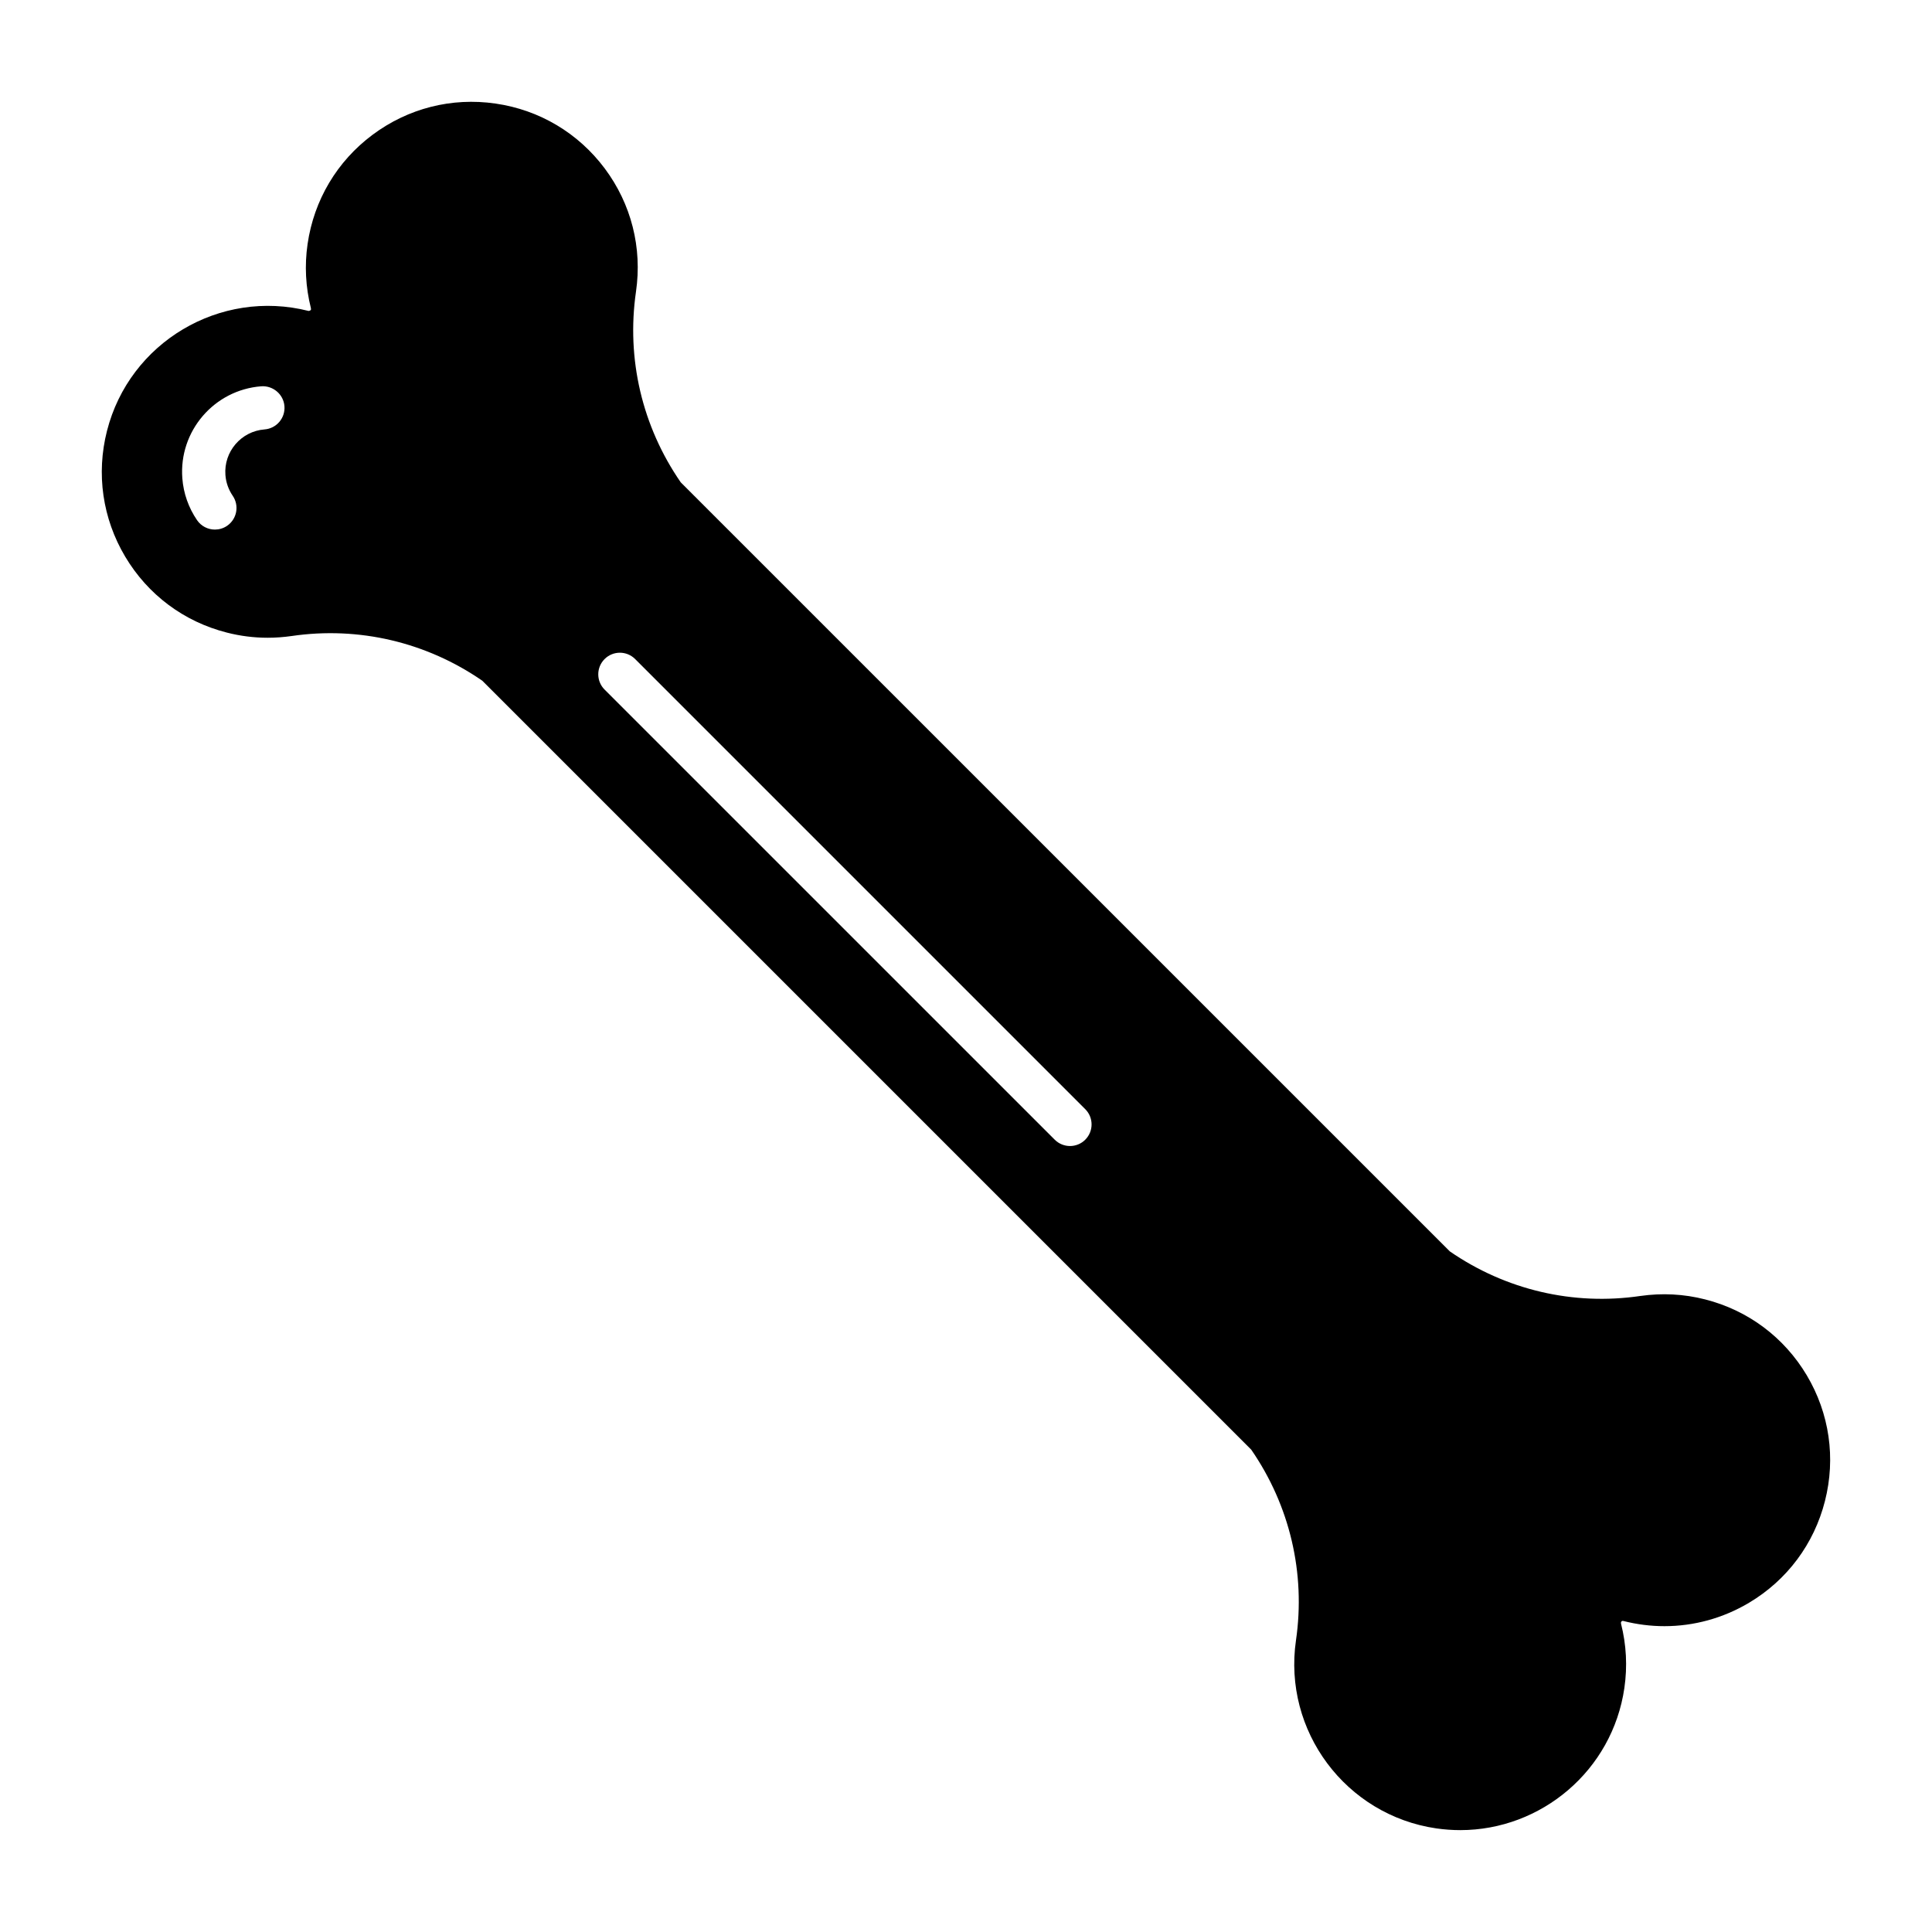
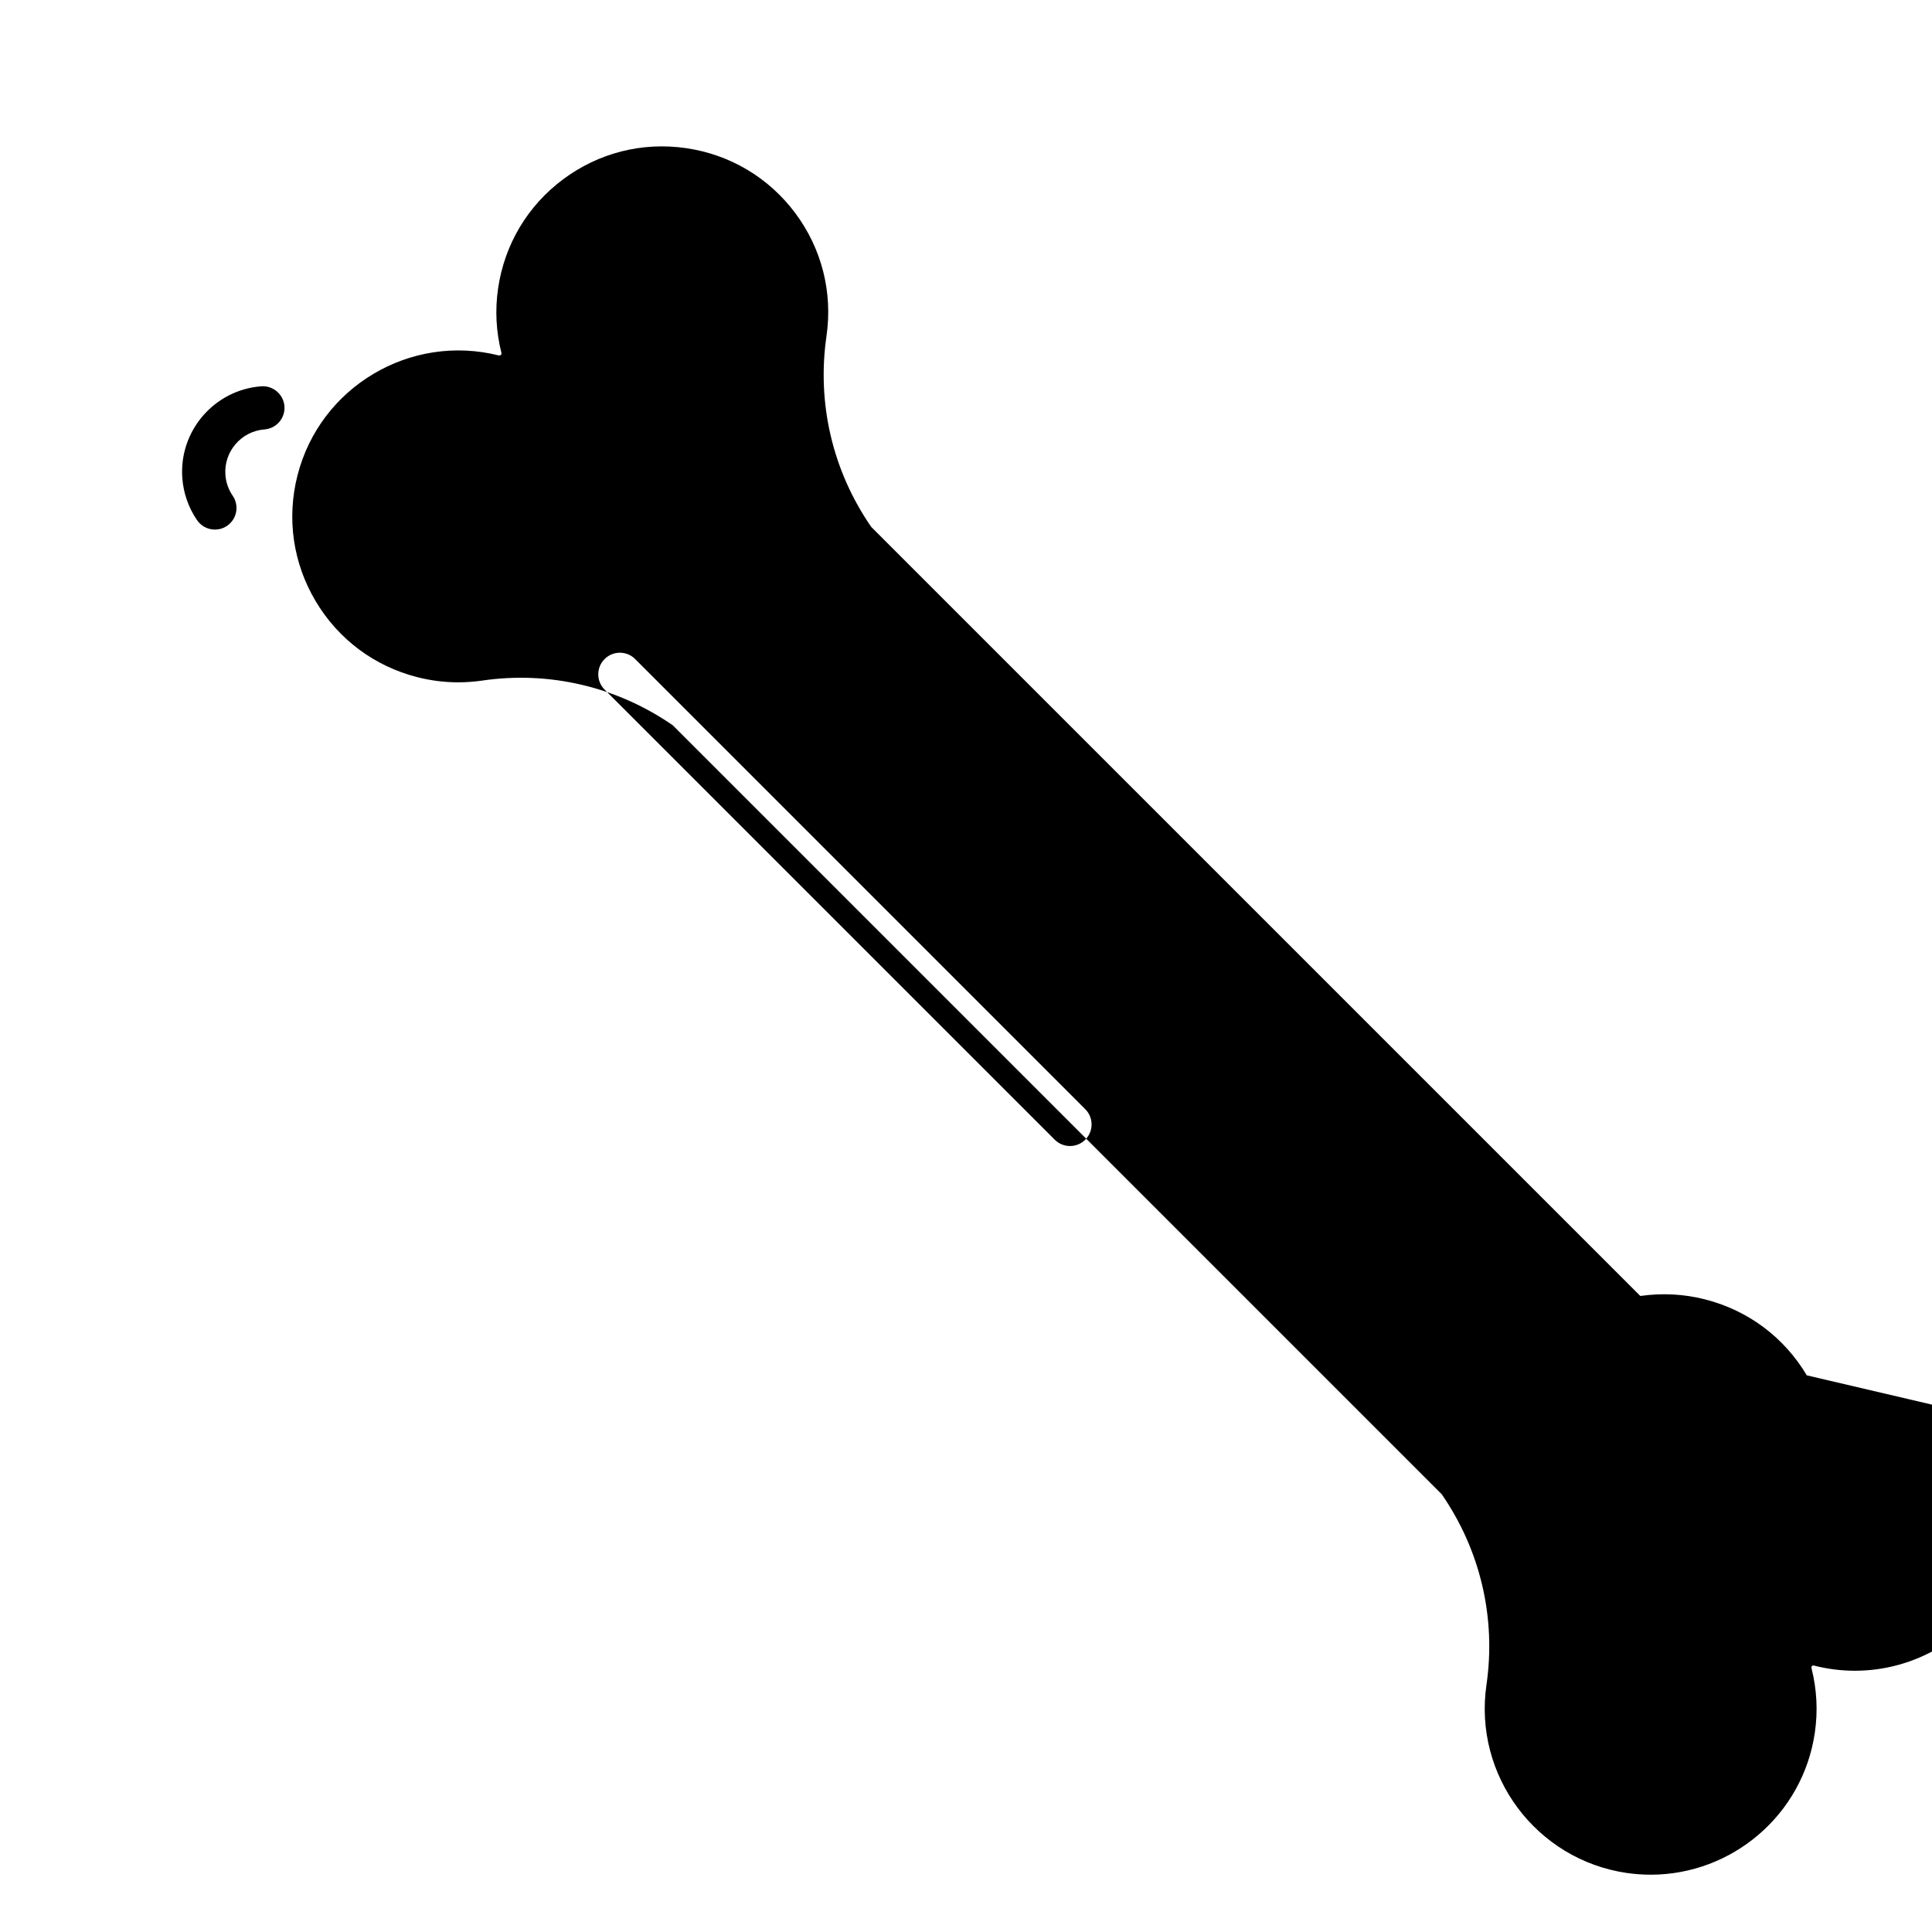
<svg xmlns="http://www.w3.org/2000/svg" fill="#000000" width="800px" height="800px" version="1.1" viewBox="144 144 512 512">
-   <path d="m622.82 508.48c-6.004-10.086-15.582-17.242-26.961-20.129-5.637-1.441-11.406-1.723-17.152-0.906h-0.004c-17.801 2.617-35.707-1.621-50.48-11.812l-203.82-203.81c-10.219-14.797-14.445-32.723-11.859-50.539 1.688-11.629-1.246-23.215-8.273-32.629-7.027-9.402-17.297-15.52-28.922-17.207-11.645-1.699-23.207 1.25-32.621 8.273-9.414 7.023-15.523 17.297-17.215 28.93-0.832 5.711-0.523 11.441 0.883 17.031 0.023 0.121-0.012 0.234 0.02 0.355-0.062 0.234-0.402 0.336-0.621 0.367h-0.008c-23.48-5.945-47.473 8.289-53.438 31.793-2.894 11.383-1.184 23.215 4.824 33.312 6.004 10.098 15.582 17.254 26.961 20.137 3.551 0.906 7.168 1.363 10.801 1.363 2.109 0 4.227-0.156 6.34-0.457h0.004c17.816-2.613 35.746 1.629 50.539 11.848l203.77 203.77c10.219 14.797 14.449 32.723 11.859 50.527-3.488 23.996 13.199 46.348 37.195 49.848 2.129 0.301 4.25 0.457 6.34 0.457 21.477 0 40.32-15.801 43.492-37.66 0.832-5.727 0.531-11.465-0.887-17.059-0.02-0.109 0.012-0.219-0.016-0.328 0.066-0.281 0.348-0.48 0.621-0.379h0.008c3.609 0.918 7.266 1.375 10.898 1.375 7.809 0 15.516-2.102 22.402-6.195 10.09-6.004 17.242-15.586 20.133-26.969 2.902-11.383 1.191-23.215-4.816-33.312zm-408.71-250.68c-6.188 0.469-10.848 5.894-10.371 12.086 0.145 1.969 0.816 3.867 1.934 5.5 1.789 2.617 1.117 6.172-1.492 7.961-0.988 0.672-2.113 0.996-3.227 0.996-1.828 0-3.621-0.871-4.731-2.492-2.258-3.297-3.606-7.133-3.902-11.105-0.957-12.48 8.426-23.414 20.914-24.375 3.129-0.219 5.906 2.129 6.148 5.281 0.238 3.152-2.121 5.902-5.273 6.148zm217.5 188.23c-1.117 1.117-2.582 1.676-4.047 1.676s-2.93-0.559-4.047-1.676l-119.29-119.28c-2.238-2.238-2.238-5.859 0-8.094 2.238-2.238 5.859-2.238 8.094 0l119.28 119.28c2.238 2.234 2.238 5.856 0.004 8.094z" />
+   <path d="m622.82 508.48c-6.004-10.086-15.582-17.242-26.961-20.129-5.637-1.441-11.406-1.723-17.152-0.906h-0.004l-203.82-203.81c-10.219-14.797-14.445-32.723-11.859-50.539 1.688-11.629-1.246-23.215-8.273-32.629-7.027-9.402-17.297-15.52-28.922-17.207-11.645-1.699-23.207 1.25-32.621 8.273-9.414 7.023-15.523 17.297-17.215 28.93-0.832 5.711-0.523 11.441 0.883 17.031 0.023 0.121-0.012 0.234 0.02 0.355-0.062 0.234-0.402 0.336-0.621 0.367h-0.008c-23.48-5.945-47.473 8.289-53.438 31.793-2.894 11.383-1.184 23.215 4.824 33.312 6.004 10.098 15.582 17.254 26.961 20.137 3.551 0.906 7.168 1.363 10.801 1.363 2.109 0 4.227-0.156 6.34-0.457h0.004c17.816-2.613 35.746 1.629 50.539 11.848l203.77 203.77c10.219 14.797 14.449 32.723 11.859 50.527-3.488 23.996 13.199 46.348 37.195 49.848 2.129 0.301 4.25 0.457 6.34 0.457 21.477 0 40.32-15.801 43.492-37.66 0.832-5.727 0.531-11.465-0.887-17.059-0.02-0.109 0.012-0.219-0.016-0.328 0.066-0.281 0.348-0.48 0.621-0.379h0.008c3.609 0.918 7.266 1.375 10.898 1.375 7.809 0 15.516-2.102 22.402-6.195 10.09-6.004 17.242-15.586 20.133-26.969 2.902-11.383 1.191-23.215-4.816-33.312zm-408.71-250.68c-6.188 0.469-10.848 5.894-10.371 12.086 0.145 1.969 0.816 3.867 1.934 5.5 1.789 2.617 1.117 6.172-1.492 7.961-0.988 0.672-2.113 0.996-3.227 0.996-1.828 0-3.621-0.871-4.731-2.492-2.258-3.297-3.606-7.133-3.902-11.105-0.957-12.48 8.426-23.414 20.914-24.375 3.129-0.219 5.906 2.129 6.148 5.281 0.238 3.152-2.121 5.902-5.273 6.148zm217.5 188.23c-1.117 1.117-2.582 1.676-4.047 1.676s-2.93-0.559-4.047-1.676l-119.29-119.28c-2.238-2.238-2.238-5.859 0-8.094 2.238-2.238 5.859-2.238 8.094 0l119.28 119.28c2.238 2.234 2.238 5.856 0.004 8.094z" />
</svg>